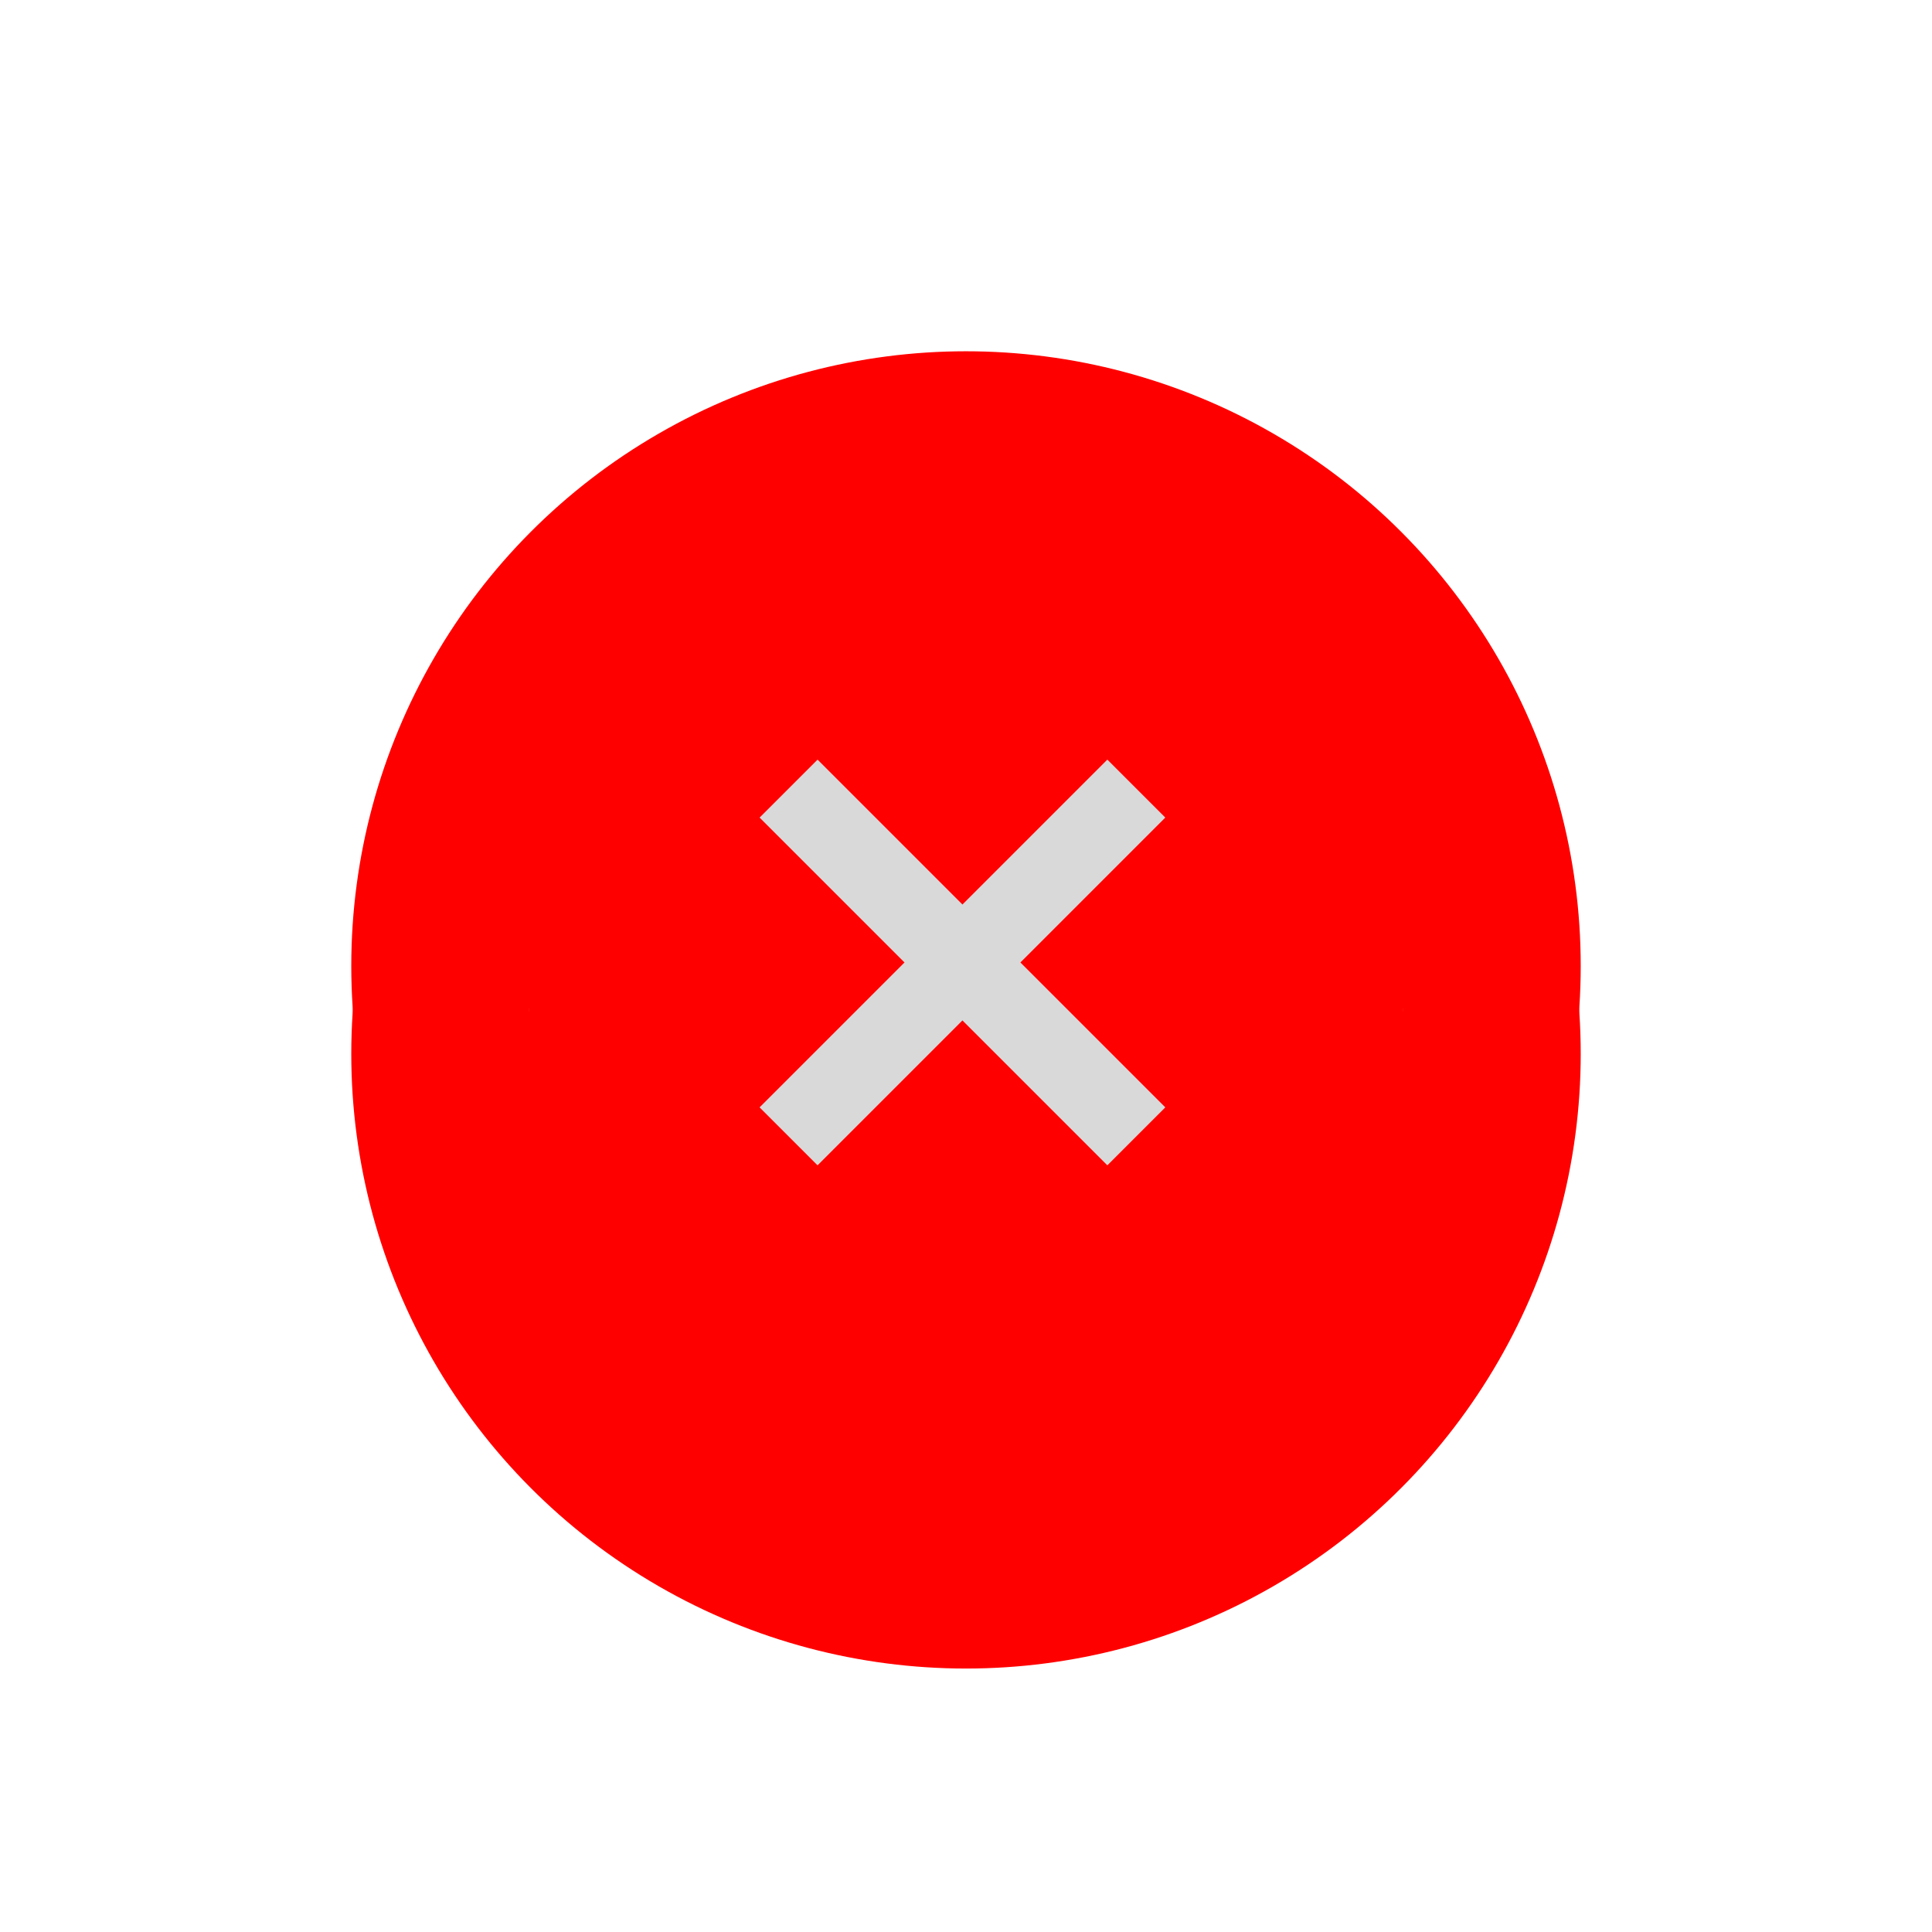
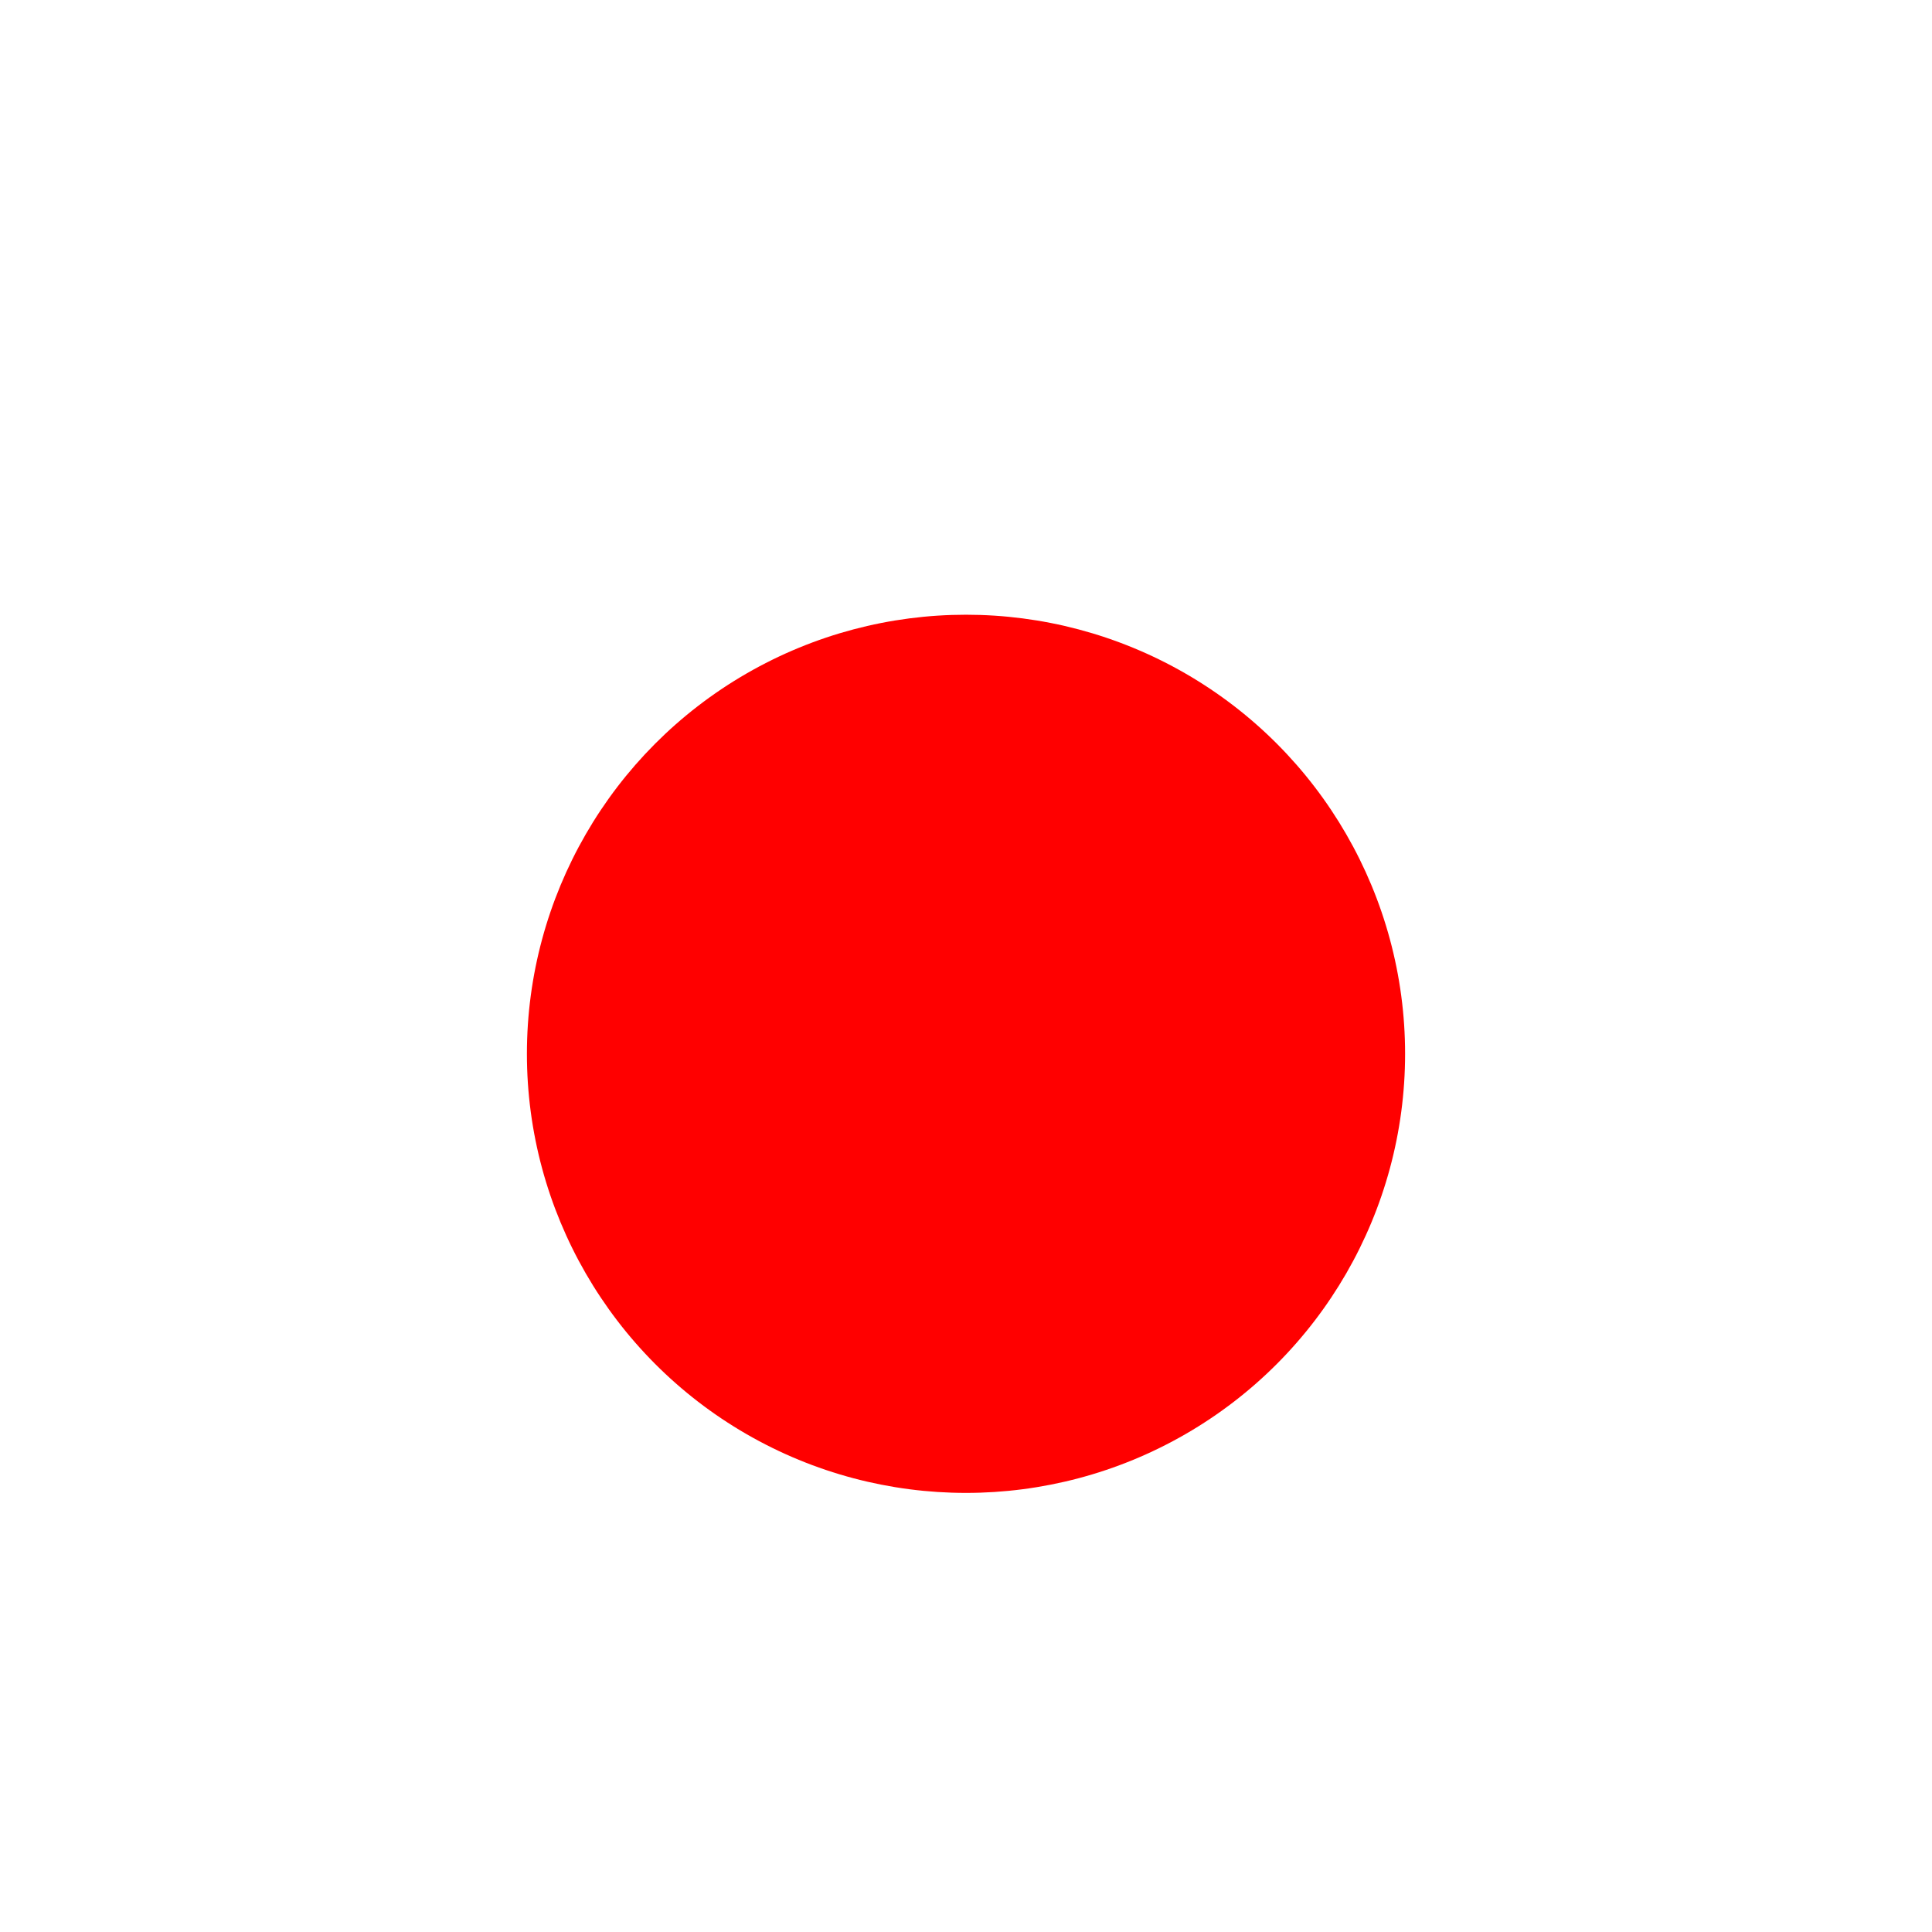
<svg xmlns="http://www.w3.org/2000/svg" width="88" height="88" viewBox="0 0 88 88" fill="none">
  <g filter="url(#filter0_f_1042_24393)">
-     <circle cx="44" cy="44" r="20" fill="#FF0000" />
-     <circle cx="44" cy="44" r="24" stroke="#FF0000" stroke-width="8" />
-   </g>
+     </g>
  <g filter="url(#filter1_d_1042_24393)">
    <circle cx="44" cy="44" r="20" fill="#FF0000" />
-     <circle cx="44" cy="44" r="24" stroke="#FF0000" stroke-width="8" />
  </g>
-   <rect x="50.438" y="34.6" width="3.733" height="22.4" transform="rotate(45 50.438 34.6)" fill="#D9D9D9" />
-   <rect x="53.078" y="50.439" width="3.733" height="22.4" transform="rotate(135 53.078 50.439)" fill="#D9D9D9" />
  <defs>
    <filter id="filter0_f_1042_24393" x="0" y="0" width="88" height="88" filterUnits="userSpaceOnUse" color-interpolation-filters="sRGB">
      <feFlood flood-opacity="0" result="BackgroundImageFix" />
      <feBlend mode="normal" in="SourceGraphic" in2="BackgroundImageFix" result="shape" />
      <feGaussianBlur stdDeviation="8" result="effect1_foregroundBlur_1042_24393" />
    </filter>
    <filter id="filter1_d_1042_24393" x="12" y="16" width="64" height="64" filterUnits="userSpaceOnUse" color-interpolation-filters="sRGB">
      <feFlood flood-opacity="0" result="BackgroundImageFix" />
      <feColorMatrix in="SourceAlpha" type="matrix" values="0 0 0 0 0 0 0 0 0 0 0 0 0 0 0 0 0 0 127 0" result="hardAlpha" />
      <feOffset dy="4" />
      <feGaussianBlur stdDeviation="2" />
      <feComposite in2="hardAlpha" operator="out" />
      <feColorMatrix type="matrix" values="0 0 0 0 0 0 0 0 0 0 0 0 0 0 0 0 0 0 0.25 0" />
      <feBlend mode="normal" in2="BackgroundImageFix" result="effect1_dropShadow_1042_24393" />
      <feBlend mode="normal" in="SourceGraphic" in2="effect1_dropShadow_1042_24393" result="shape" />
    </filter>
  </defs>
</svg>